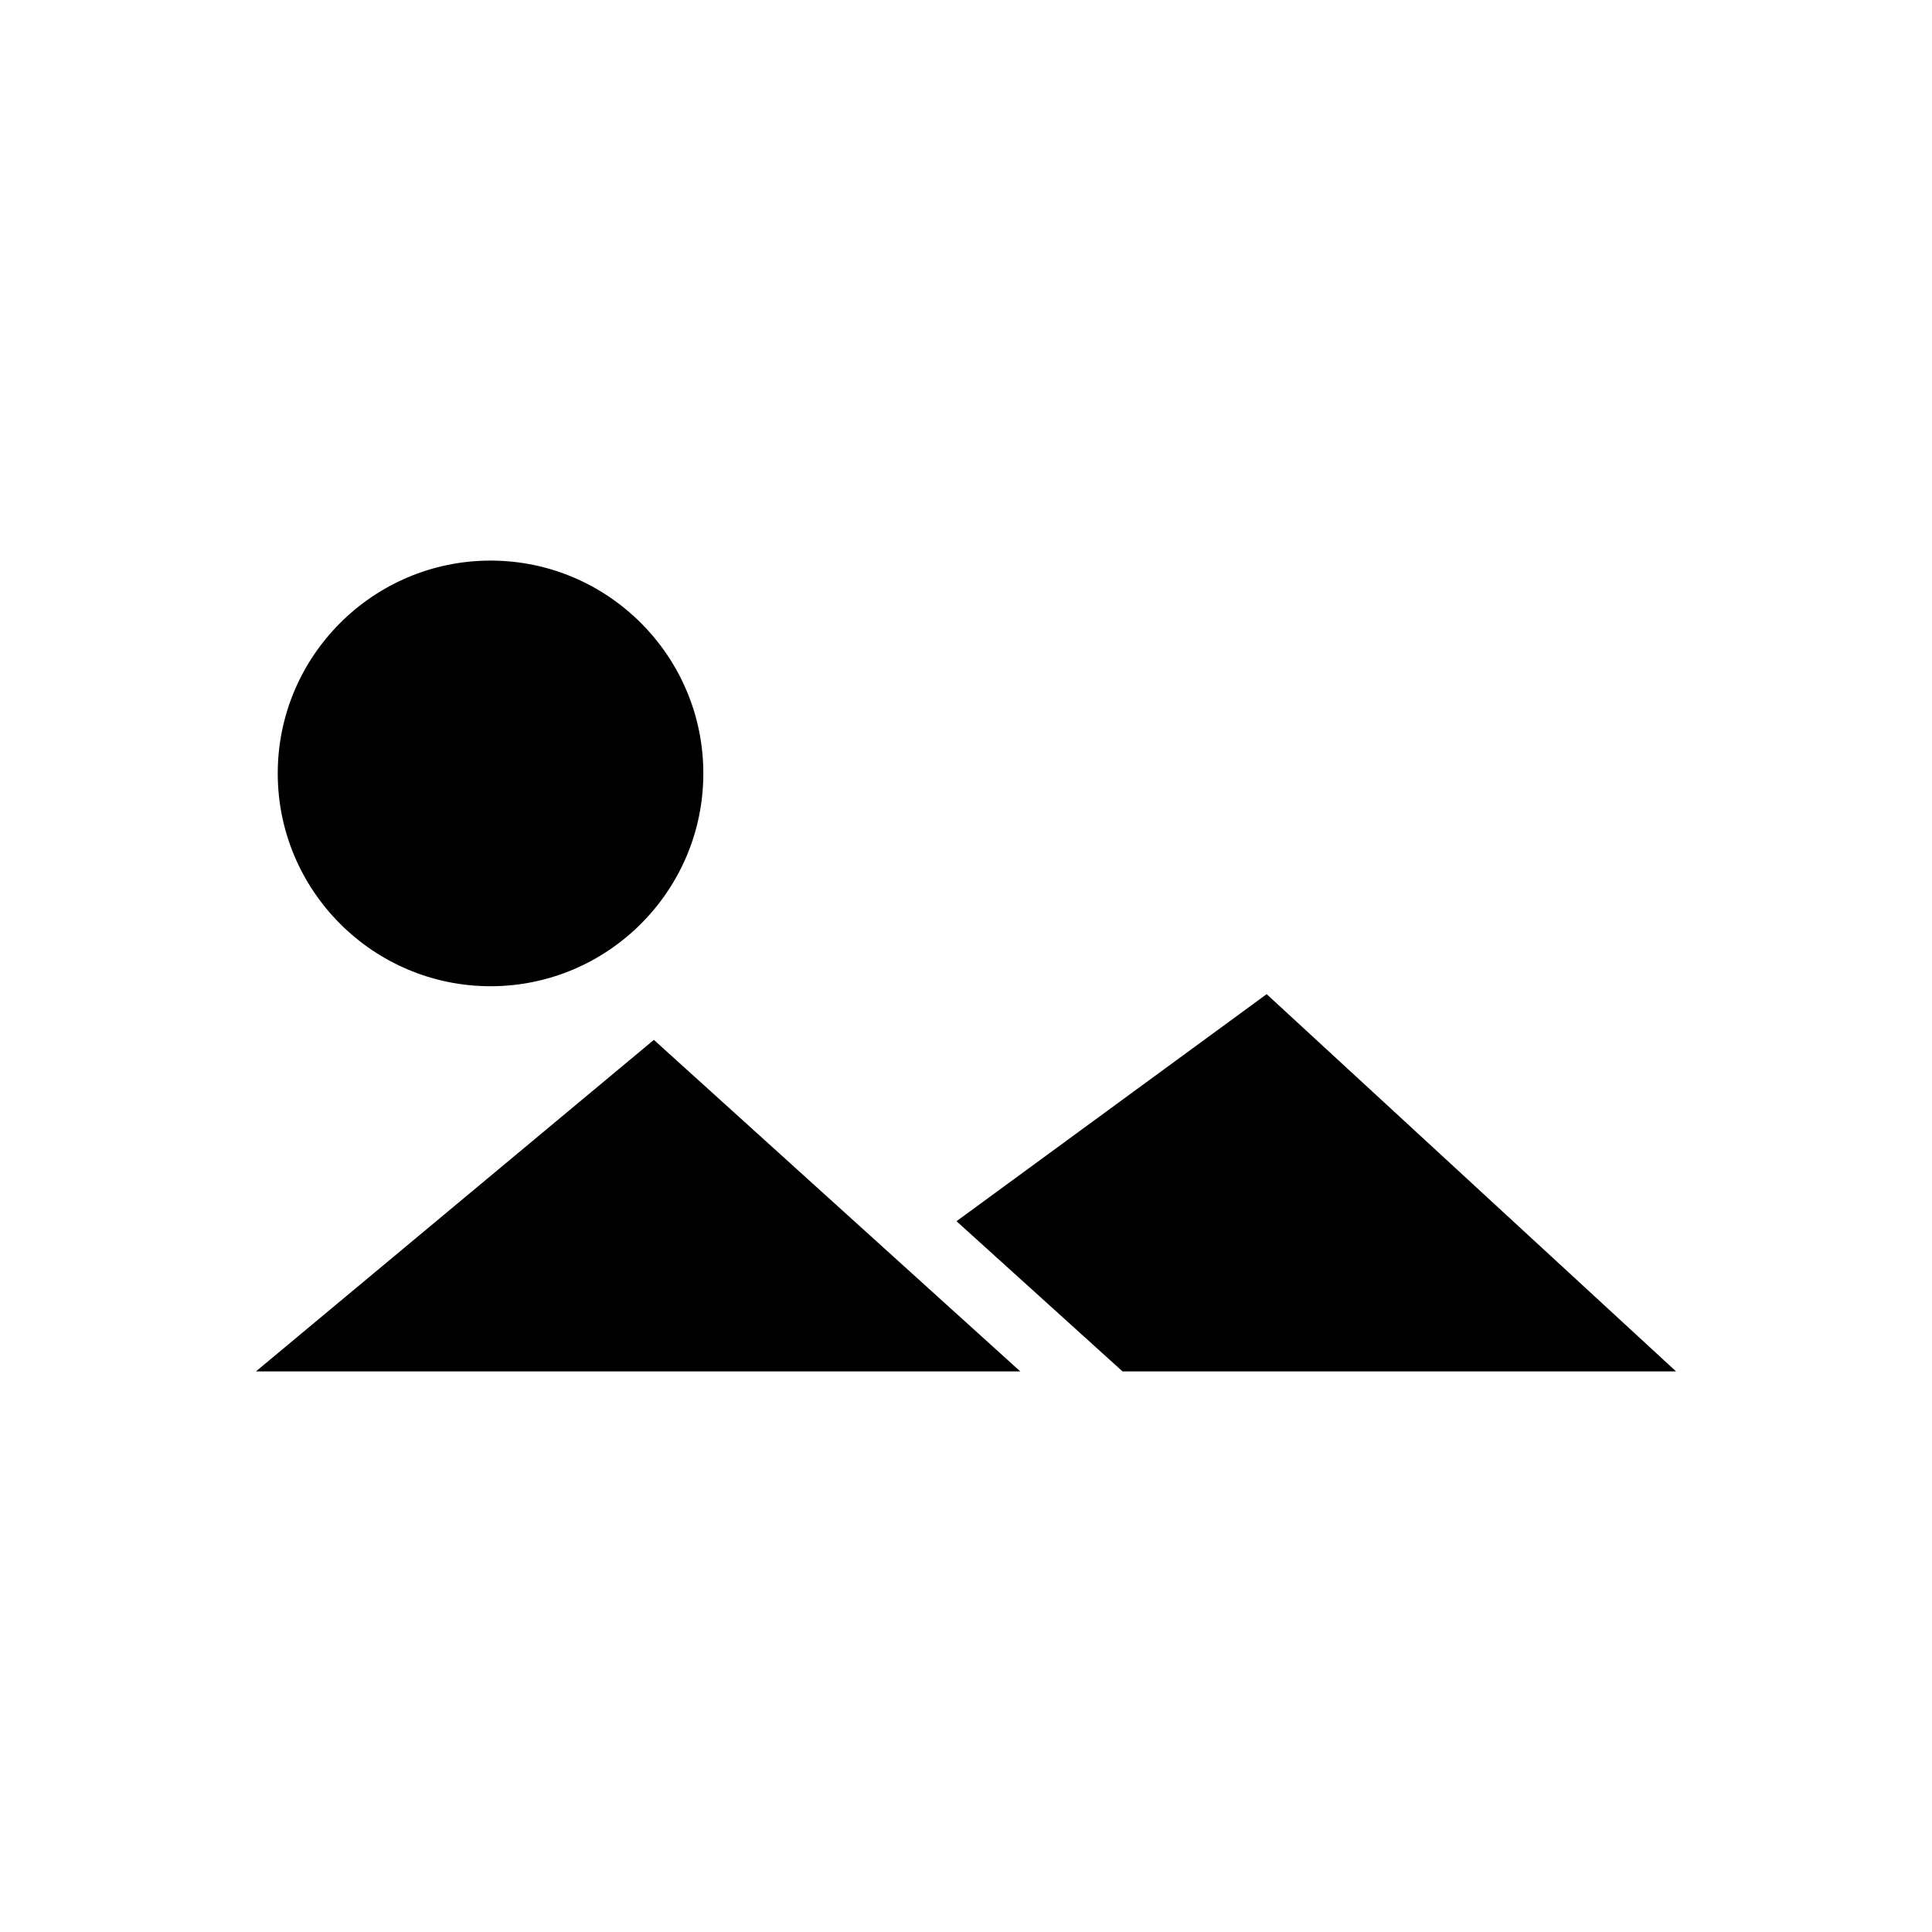
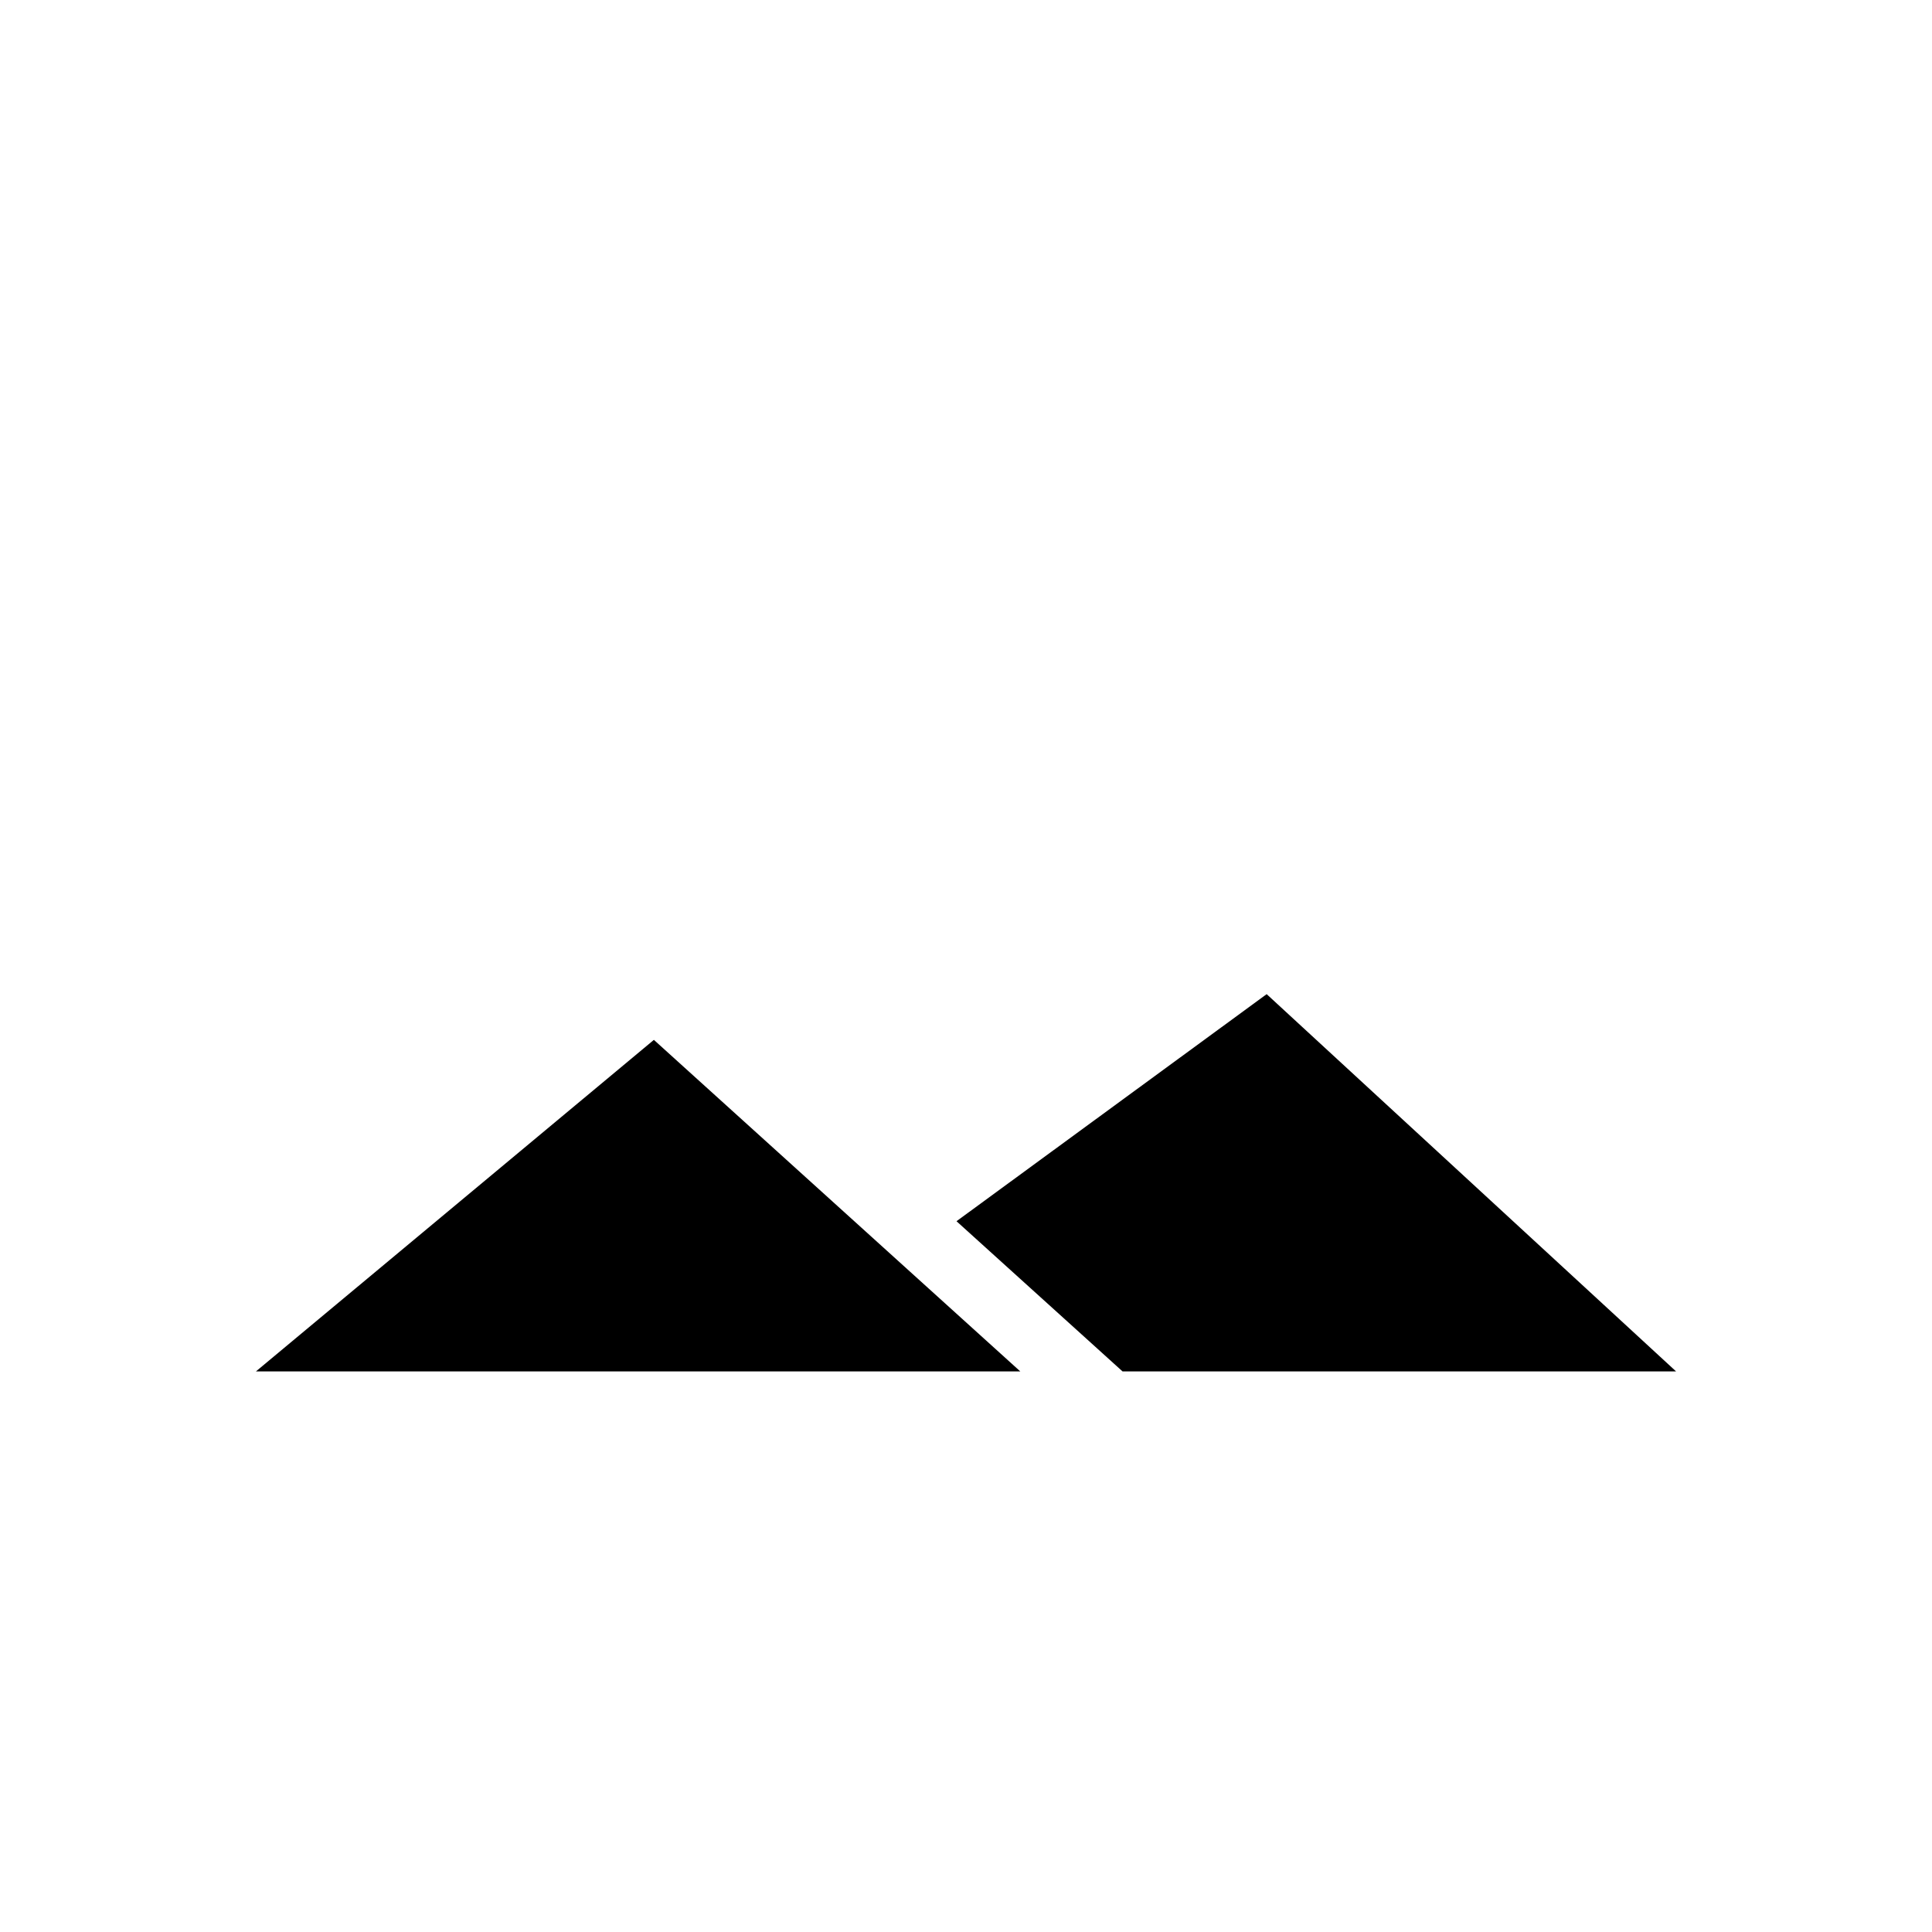
<svg xmlns="http://www.w3.org/2000/svg" fill="#000000" width="800px" height="800px" version="1.1" viewBox="144 144 512 512">
  <g>
-     <path d="m274 405.36c31.094 0 56.391-25.301 56.391-56.402 0-31.094-25.297-56.395-56.391-56.395s-56.395 25.301-56.395 56.395c0 31.102 25.301 56.402 56.395 56.402z" />
    <path d="m479.68 407.46-82.195 60.176 44 39.801h146.69z" />
    <path d="m211.82 507.44h202.57l-97.105-87.863z" />
  </g>
</svg>